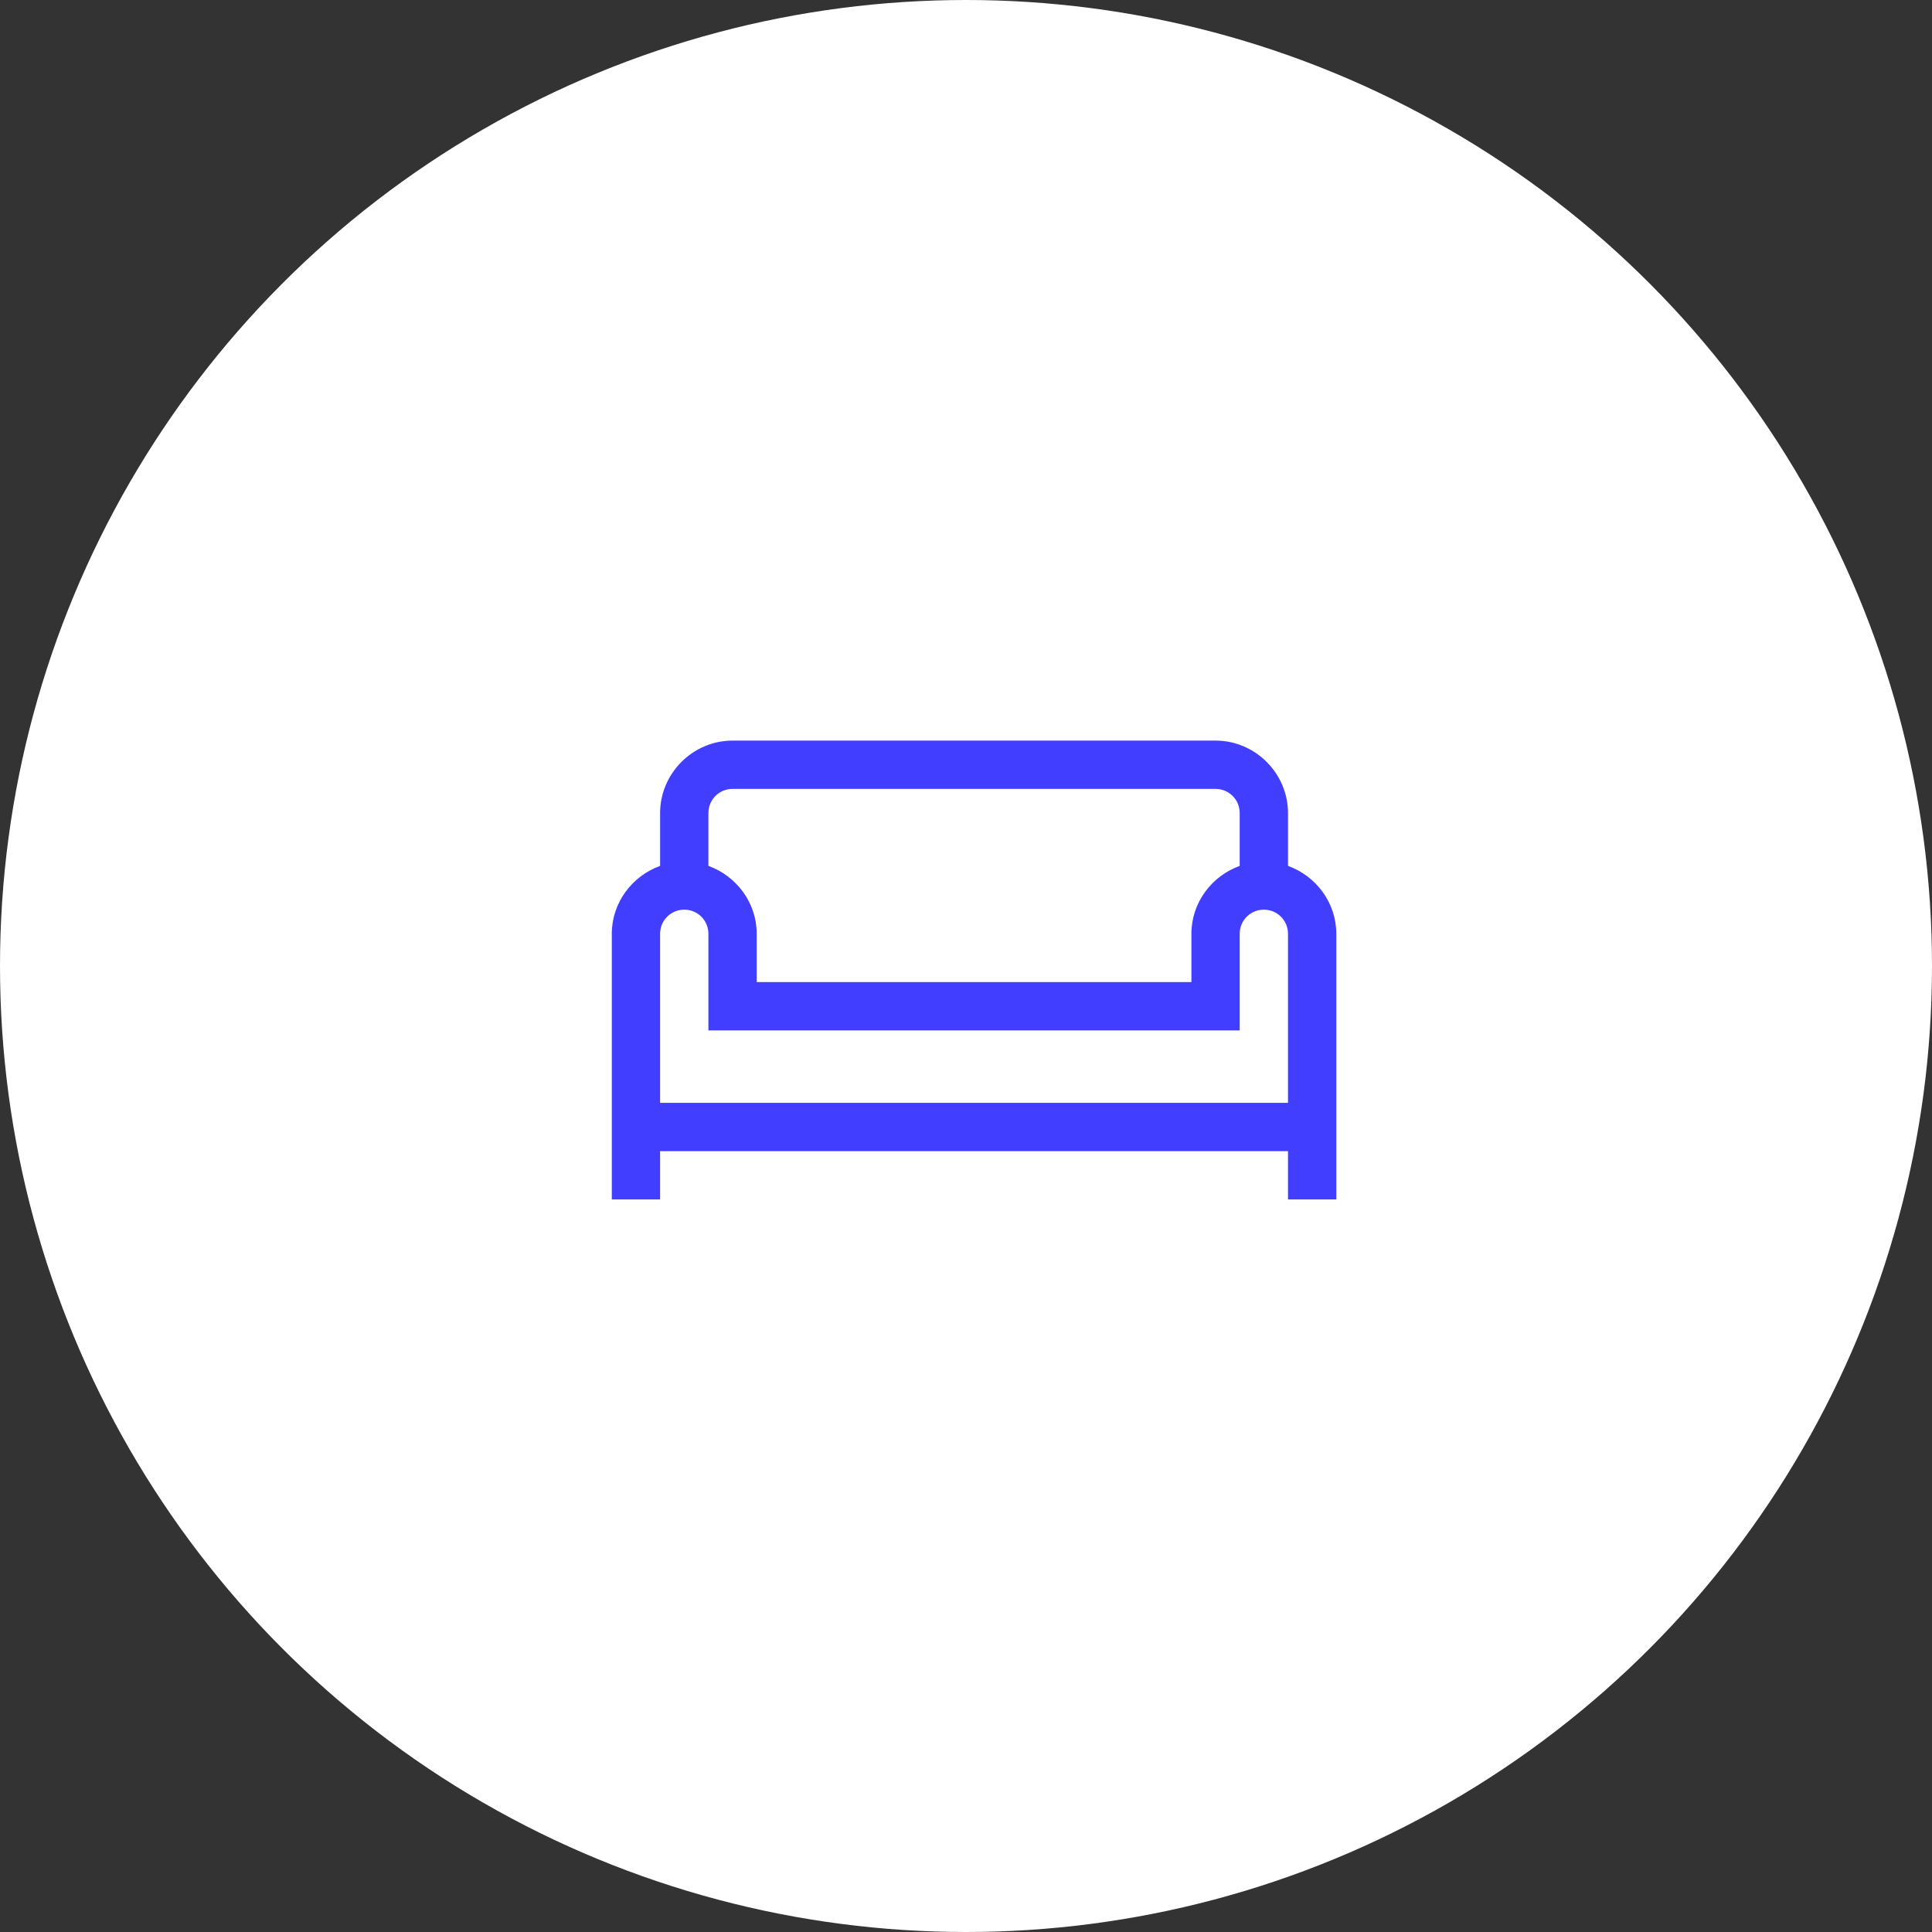
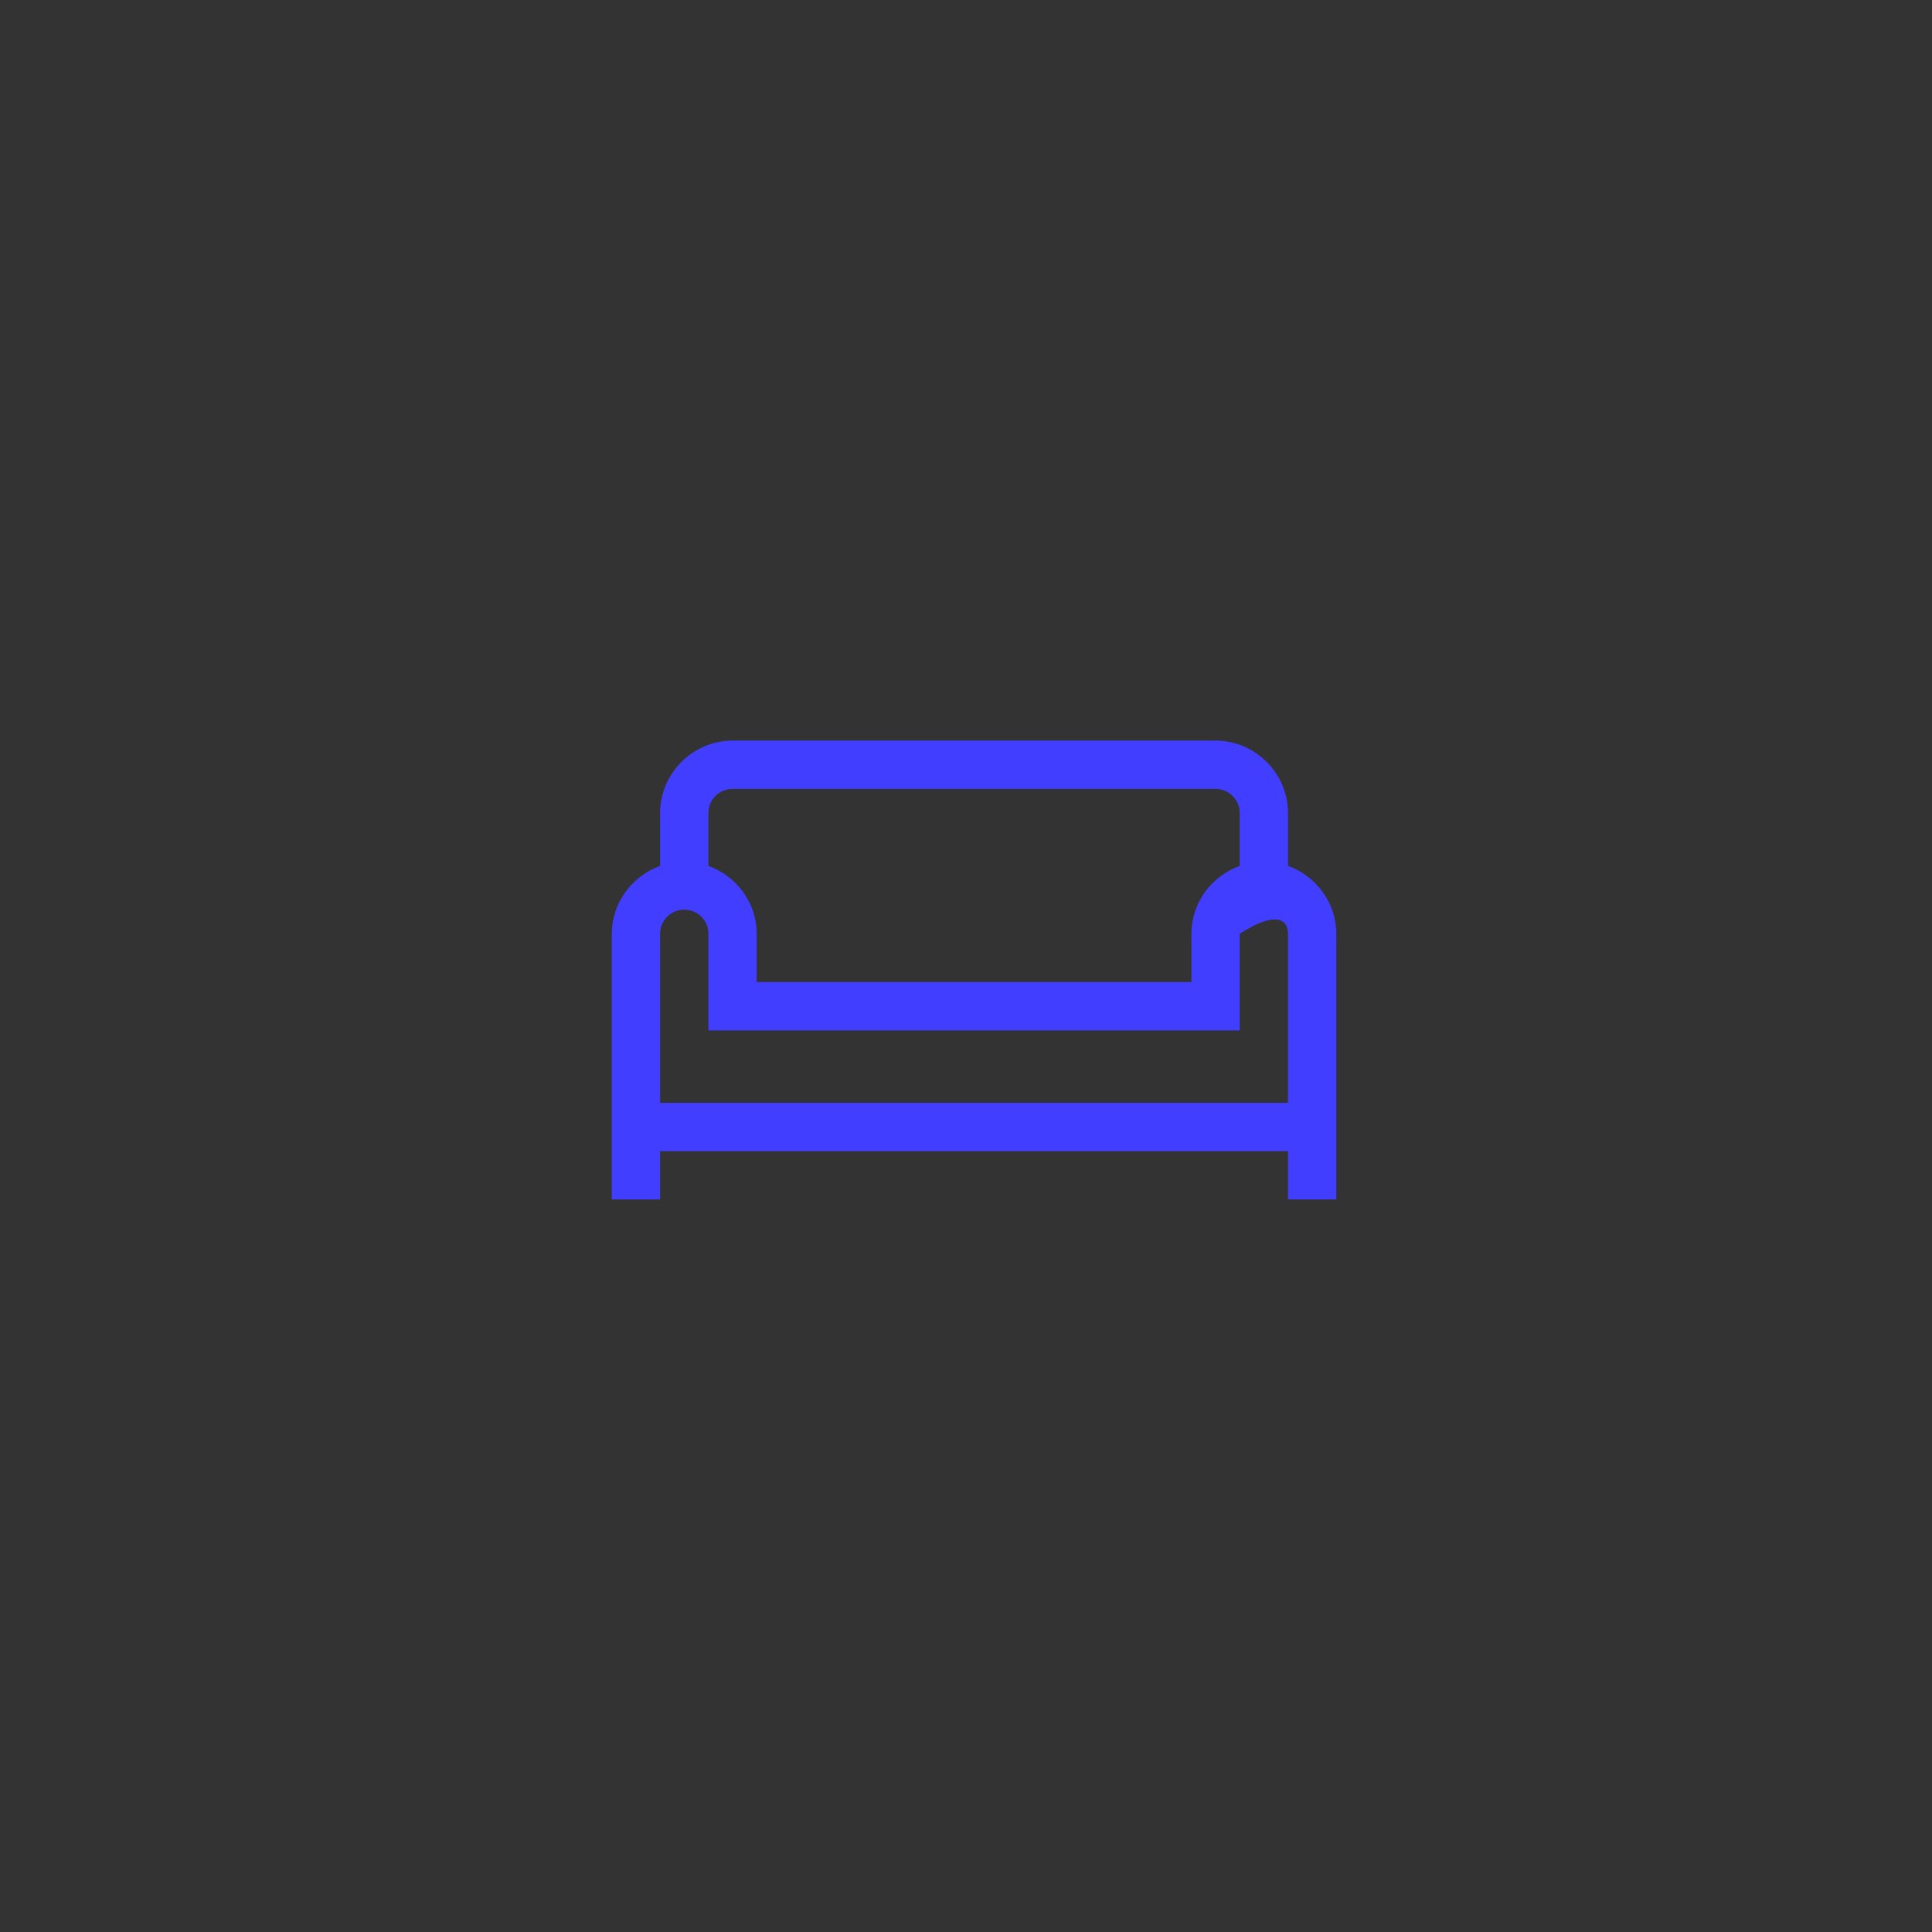
<svg xmlns="http://www.w3.org/2000/svg" width="60" height="60" viewBox="0 0 60 60" fill="none">
  <rect x="0" y="0" width="60" height="60" fill="#333333" stroke="none" />
-   <circle cx="30" cy="30" r="30" fill="white" />
-   <path d="M22.75 23C21.517 23 20.5 24.017 20.5 25.25V26.891C19.633 27.204 19 28.03 19 29V37.25H20.5V35.75H40V37.25H41.5V29C41.5 28.03 40.867 27.204 40 26.891V25.25C40 24.017 38.983 23 37.75 23H22.75ZM22.75 24.5H37.75C38.166 24.5 38.5 24.834 38.5 25.25V26.891C37.633 27.204 37 28.03 37 29V30.5H23.5V29C23.5 28.03 22.867 27.204 22 26.891V25.25C22 24.834 22.334 24.5 22.75 24.5ZM21.25 28.25C21.666 28.25 22 28.584 22 29V32H38.5V29C38.5 28.584 38.834 28.25 39.25 28.25C39.666 28.25 40 28.584 40 29V34.25H20.5V29C20.5 28.584 20.834 28.25 21.25 28.25Z" fill="#423EFF" />
+   <path d="M22.75 23C21.517 23 20.5 24.017 20.5 25.25V26.891C19.633 27.204 19 28.03 19 29V37.25H20.5V35.75H40V37.25H41.5V29C41.5 28.03 40.867 27.204 40 26.891V25.25C40 24.017 38.983 23 37.75 23H22.75ZM22.75 24.5H37.75C38.166 24.5 38.5 24.834 38.5 25.25V26.891C37.633 27.204 37 28.03 37 29V30.5H23.5V29C23.5 28.03 22.867 27.204 22 26.891V25.25C22 24.834 22.334 24.5 22.75 24.5ZM21.25 28.25C21.666 28.25 22 28.584 22 29V32H38.5V29C39.666 28.25 40 28.584 40 29V34.25H20.5V29C20.5 28.584 20.834 28.25 21.25 28.25Z" fill="#423EFF" />
</svg>